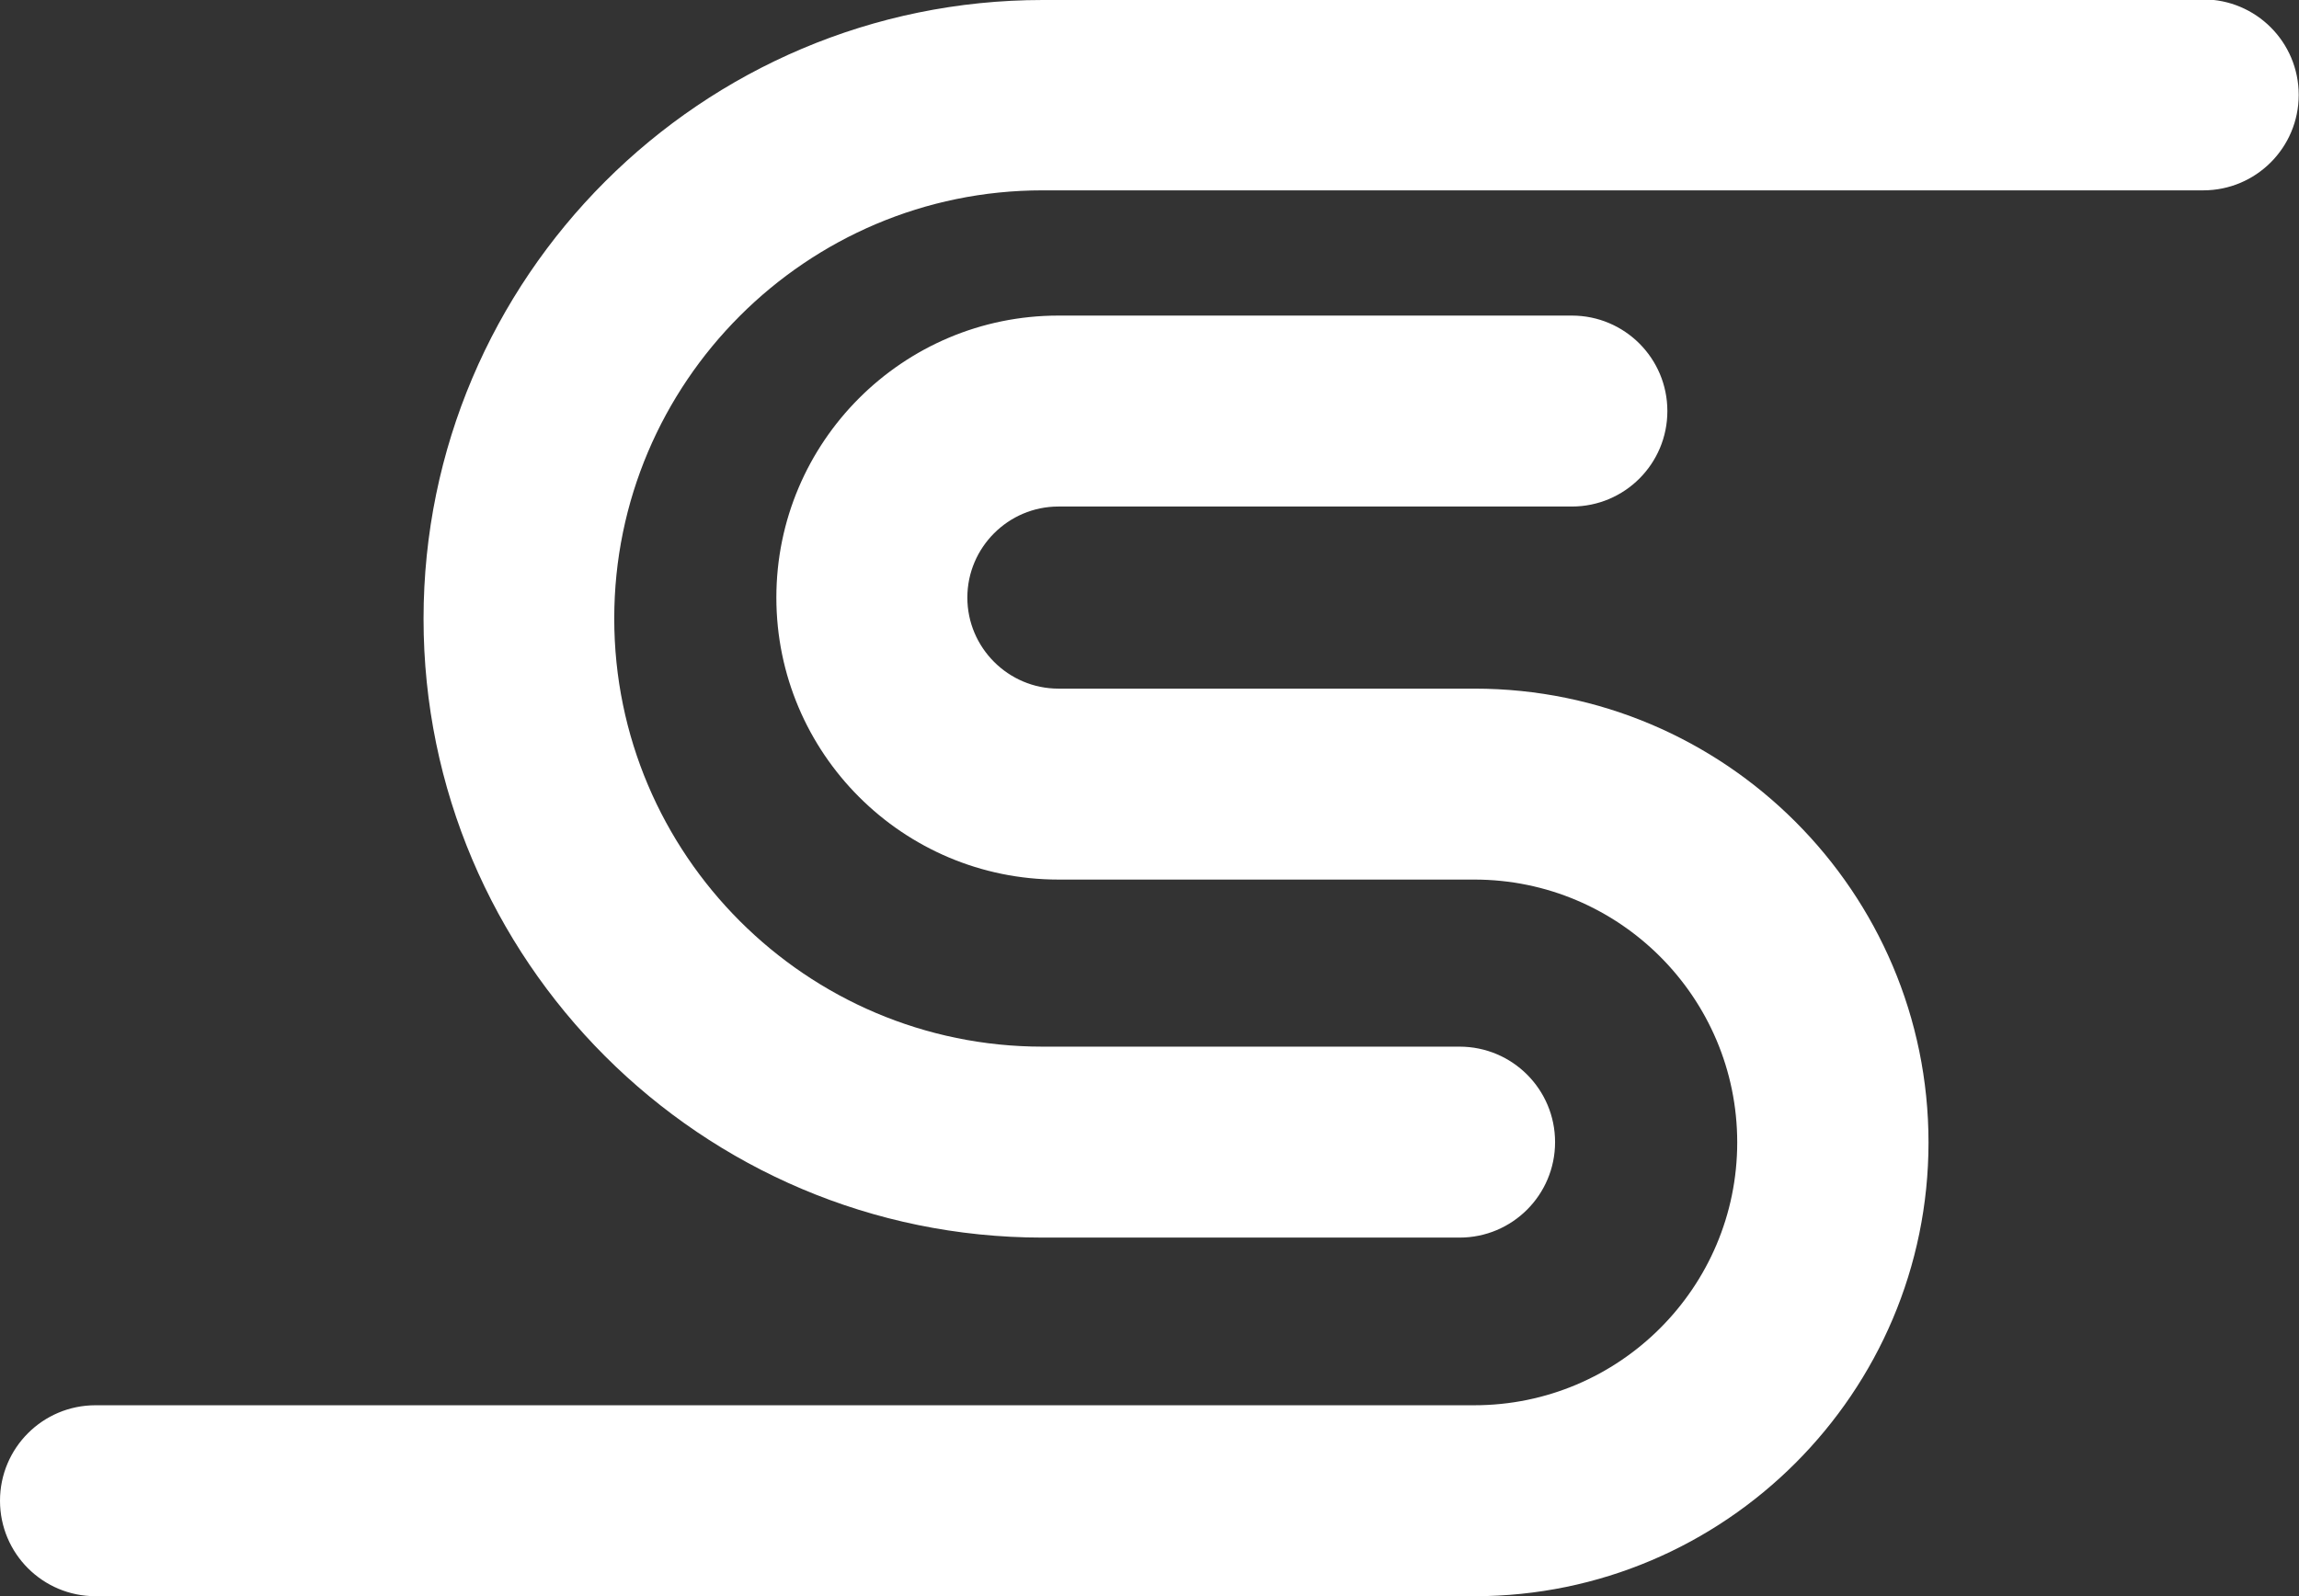
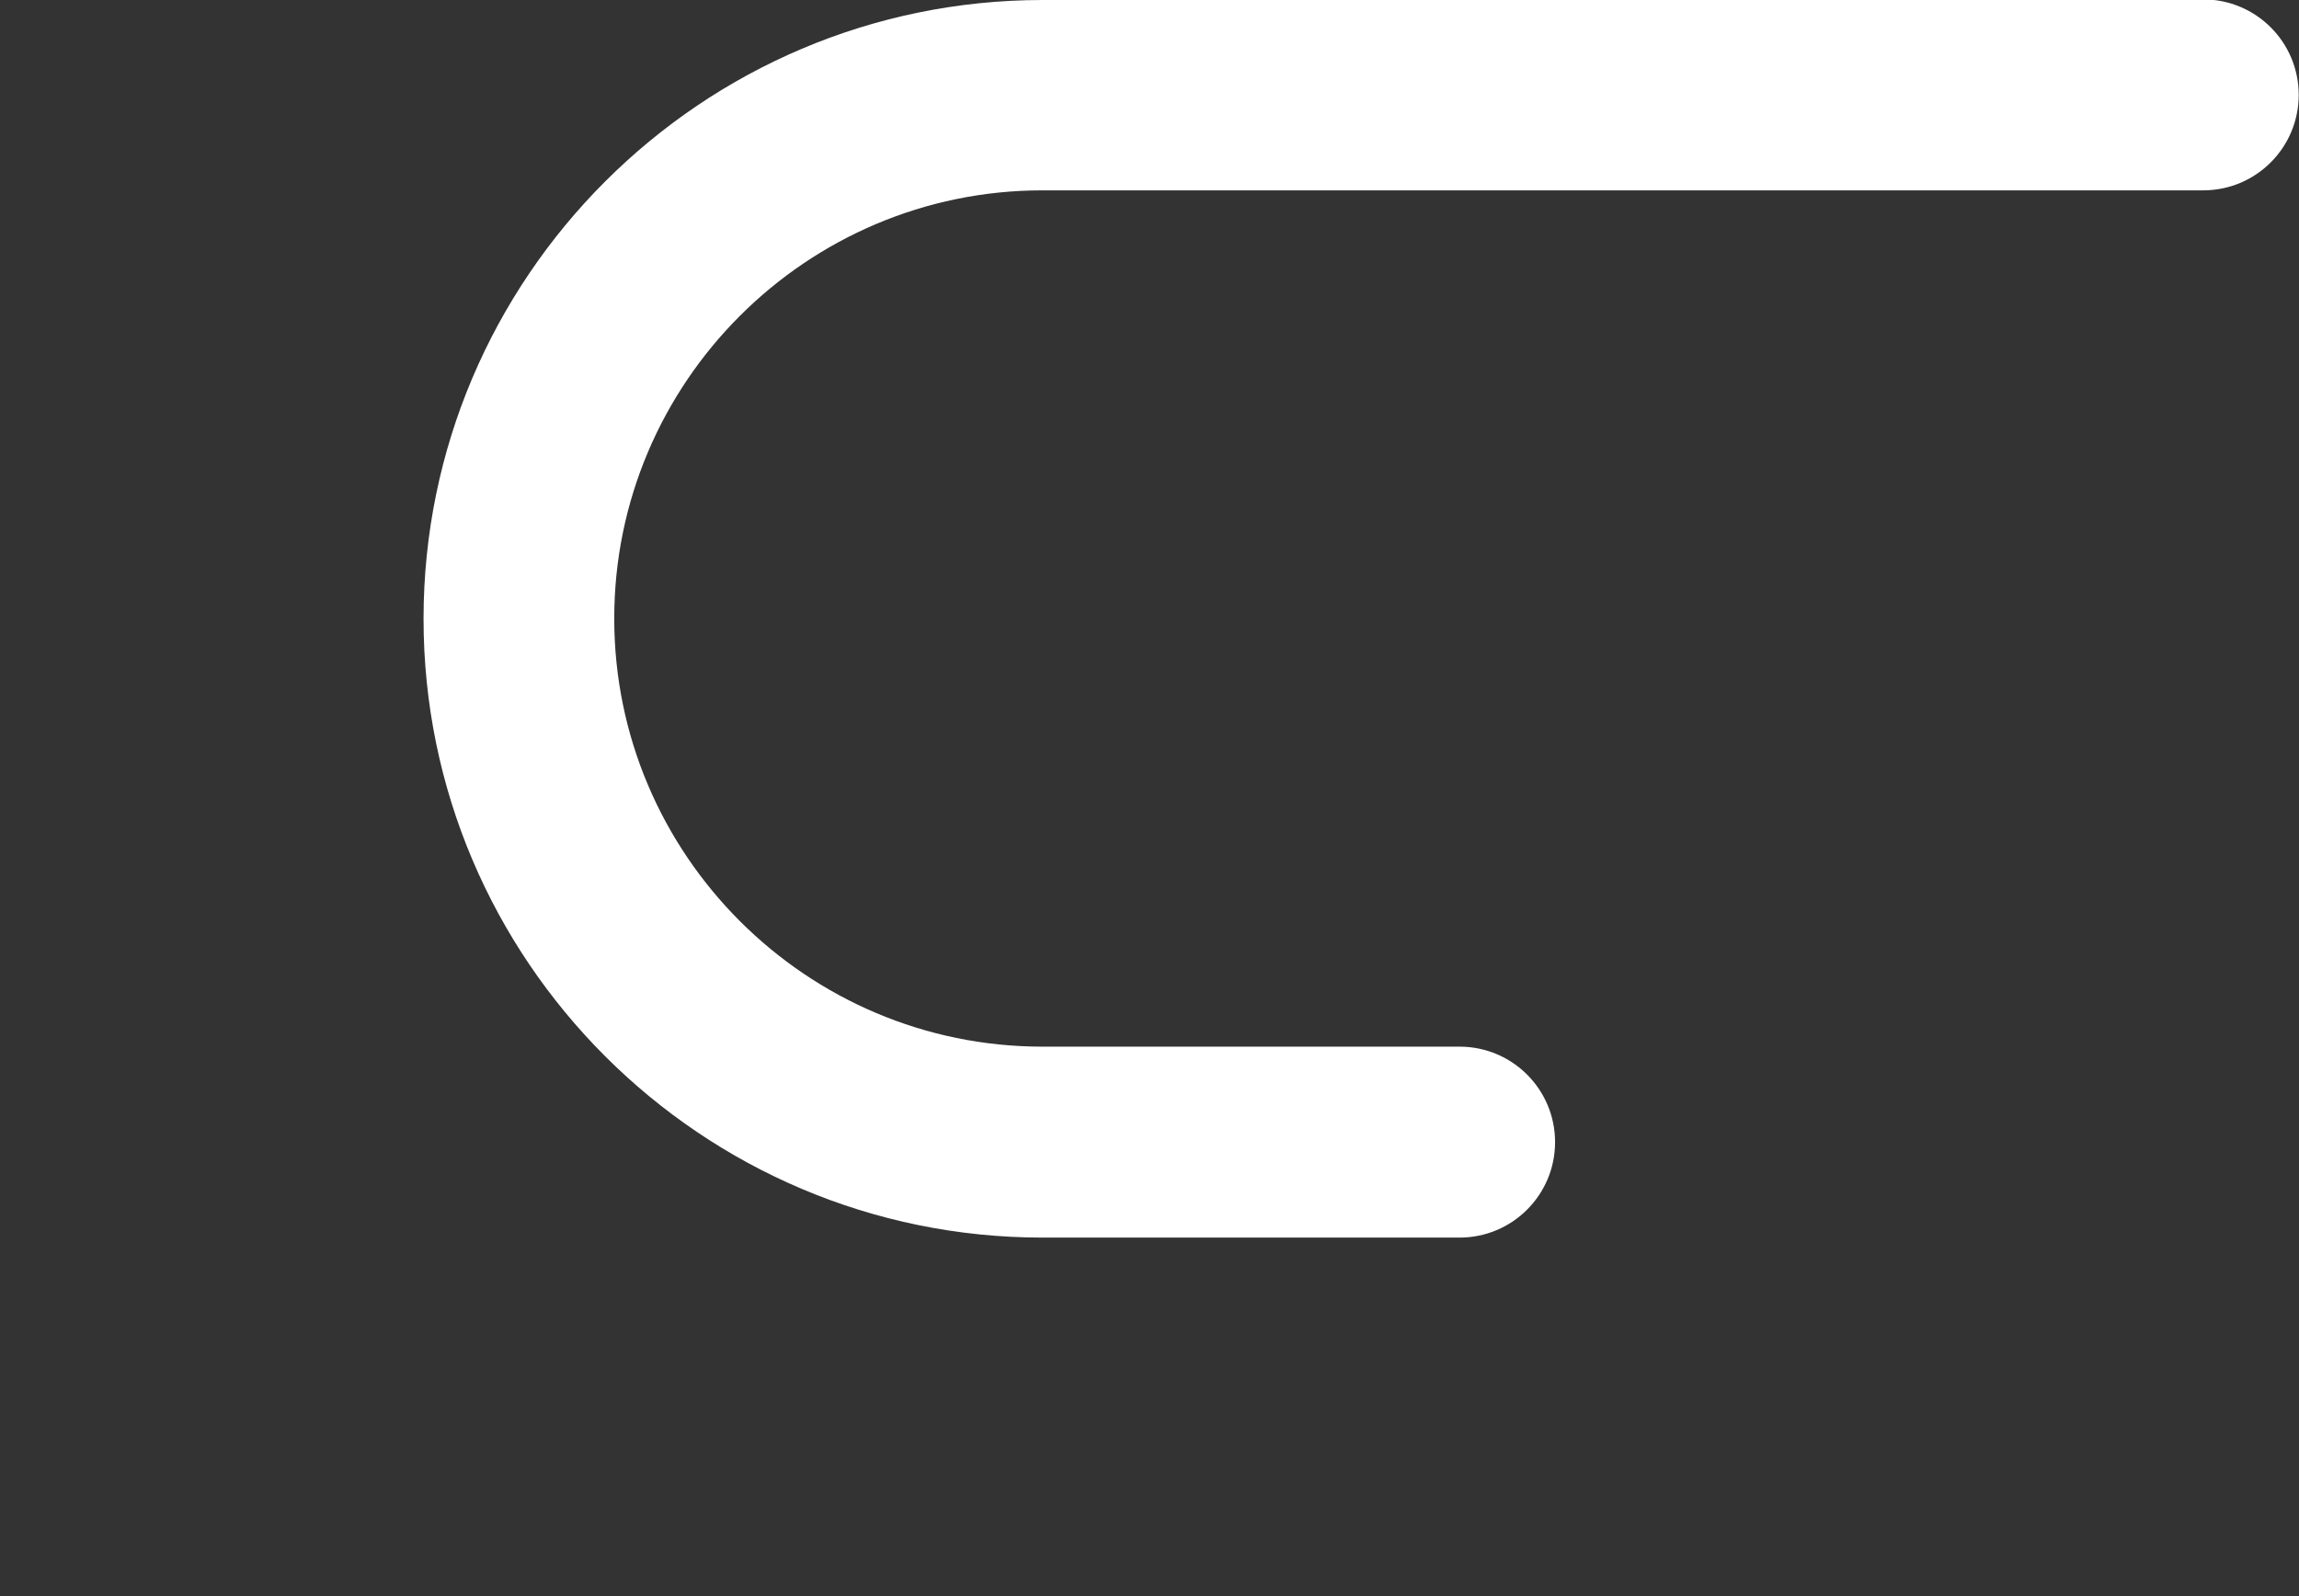
<svg xmlns="http://www.w3.org/2000/svg" id="Ebene_2" data-name="Ebene 2" viewBox="0 0 78 54.17">
  <rect x="0" y="0" width="78" height="54.17" fill="#333333" stroke="none" />
  <defs>
    <style> .cls-1 { fill: #fff; } </style>
  </defs>
  <g id="Ebene_1-2" data-name="Ebene 1">
    <g>
      <path class="cls-1" d="M74.76,0h-39.38C23.8,0,14.37,9.42,14.37,21s9.42,21,21,21h14.15c1.79,0,3.24-1.45,3.24-3.24s-1.45-3.24-3.24-3.24h-14.15c-8.01,0-14.53-6.52-14.53-14.53s6.52-14.53,14.53-14.53h39.38c1.79,0,3.24-1.45,3.24-3.24s-1.45-3.24-3.24-3.24Z" />
-       <path class="cls-1" d="M50.03,23.37h-9.47s-.05,0-.08,0h-4.57c-1.7,0-3.09-1.39-3.09-3.09s1.39-3.09,3.09-3.09h17.42c1.79,0,3.24-1.45,3.24-3.24s-1.45-3.24-3.24-3.24h-17.42c-5.28,0-9.57,4.29-9.57,9.57s4.29,9.57,9.57,9.57h2.3s.05,0,.07,0h11.74c4.92,0,8.92,4,8.92,8.92s-4,8.92-8.92,8.92H3.24c-1.79,0-3.24,1.45-3.24,3.24s1.45,3.24,3.24,3.24h46.79c8.49,0,15.4-6.91,15.4-15.4s-6.91-15.4-15.4-15.4Z" />
    </g>
  </g>
</svg>